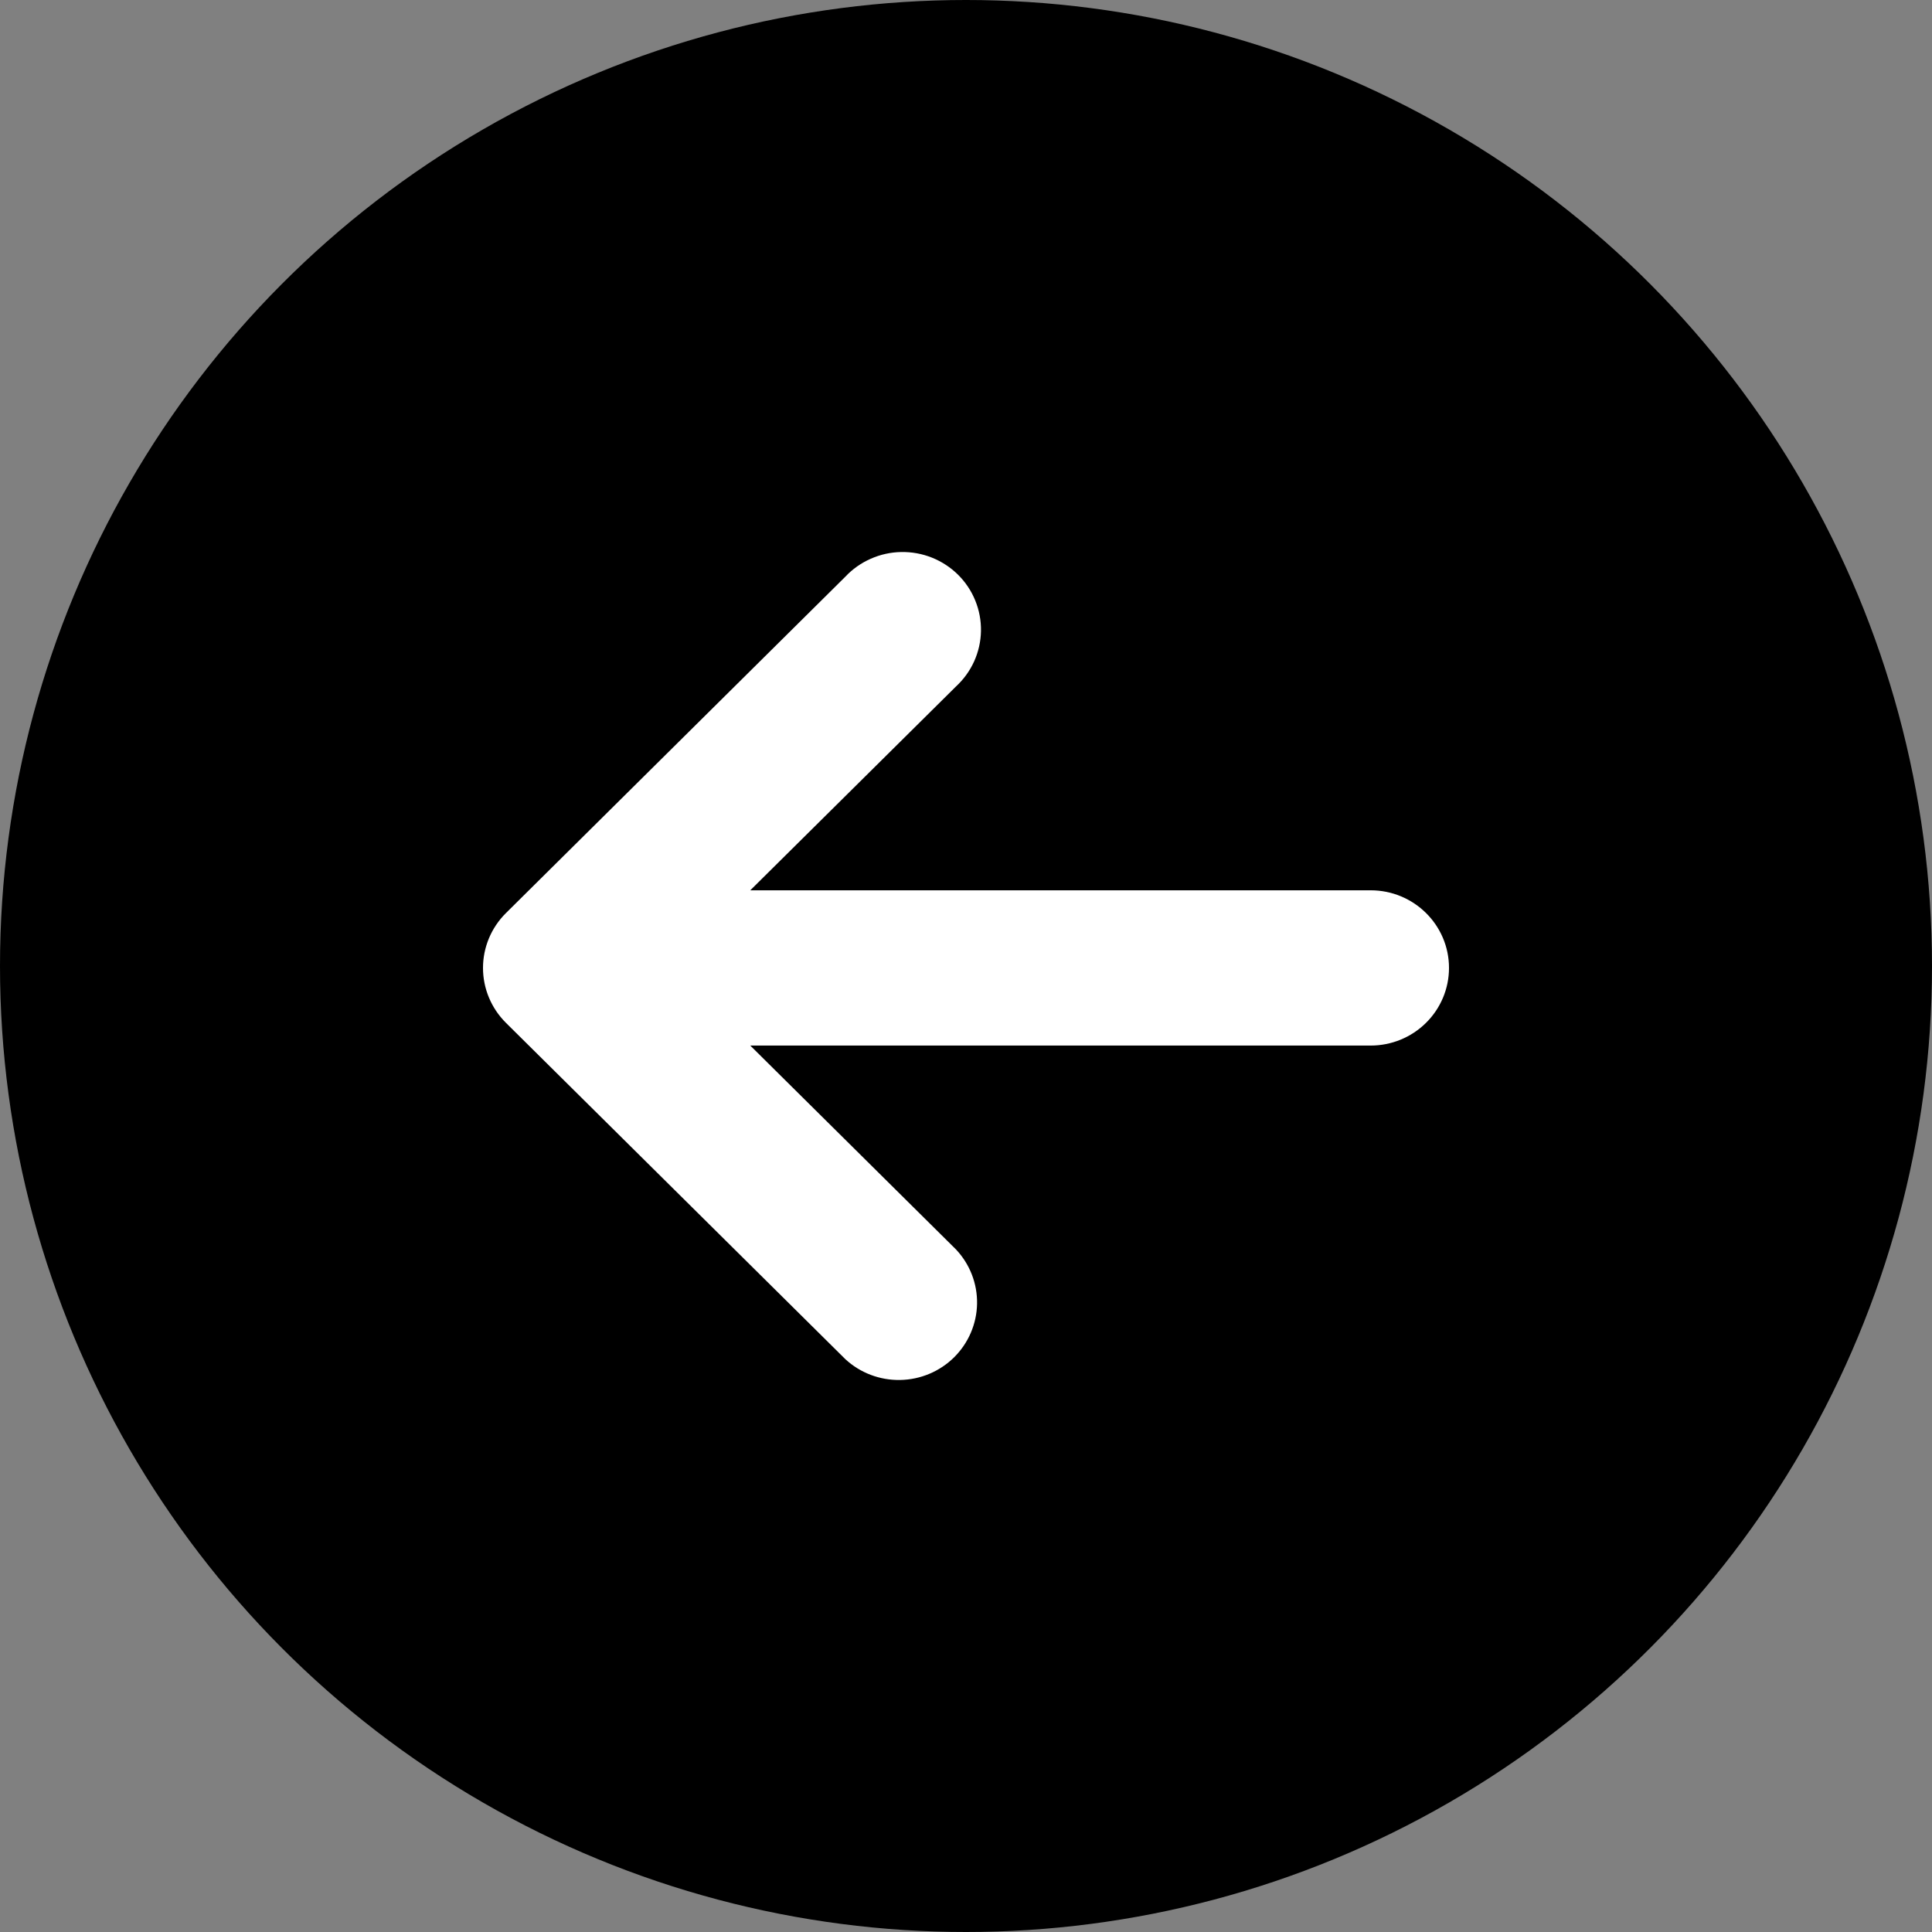
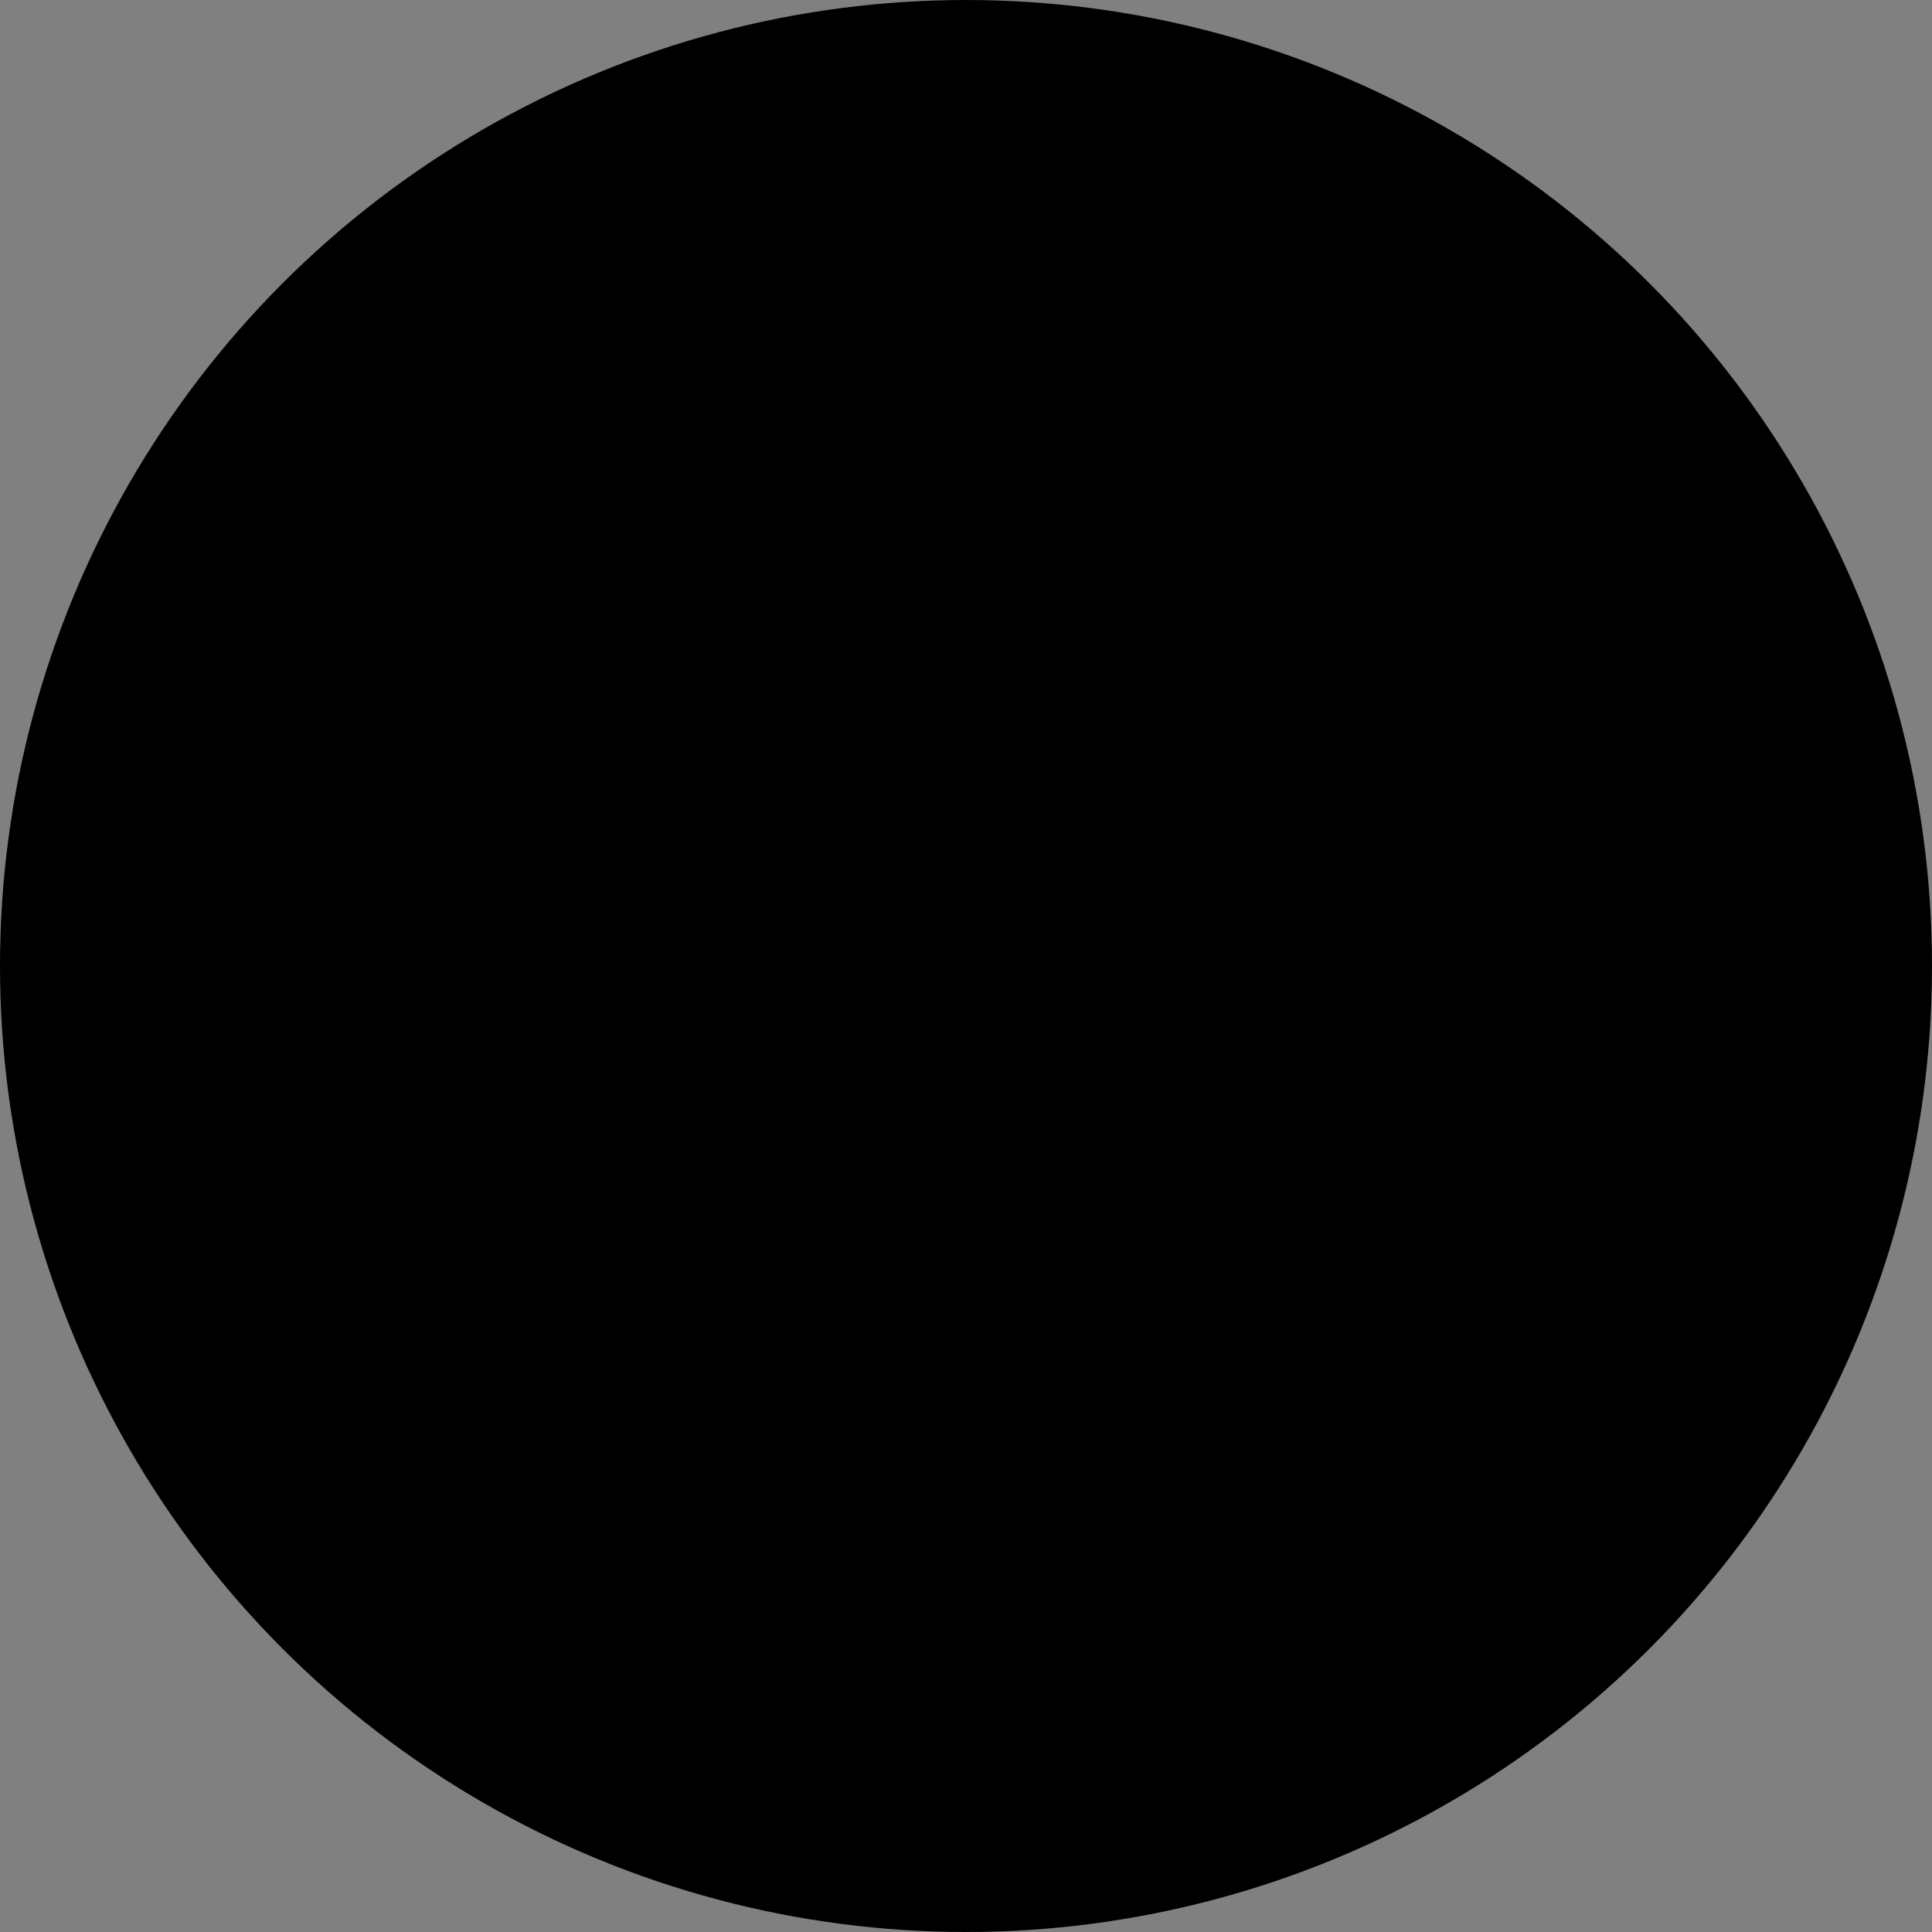
<svg xmlns="http://www.w3.org/2000/svg" width="44" height="44" viewBox="0 0 44 44" fill="none">
  <rect x="0" y="0" width="44" height="44" fill="#808080" stroke="none" />
  <circle cx="22" cy="22" r="22" transform="matrix(-1 0 0 1 44 0)" fill="black" />
-   <path d="M33 22.044C33 22.513 32.812 22.963 32.477 23.294C32.143 23.626 31.689 23.812 31.216 23.812L17.087 23.812L21.773 28.456C22.088 28.791 22.26 29.234 22.252 29.692C22.244 30.15 22.056 30.587 21.73 30.911C21.403 31.235 20.962 31.42 20.5 31.428C20.037 31.436 19.59 31.267 19.252 30.954L11.522 23.294C11.188 22.962 11 22.513 11 22.044C11 21.576 11.188 21.126 11.522 20.795L19.252 13.134C19.415 12.96 19.612 12.821 19.831 12.725C20.05 12.628 20.286 12.576 20.526 12.572C20.765 12.568 21.003 12.611 21.225 12.7C21.447 12.789 21.649 12.921 21.819 13.089C21.988 13.257 22.122 13.457 22.211 13.677C22.301 13.897 22.345 14.133 22.341 14.371C22.337 14.608 22.284 14.842 22.187 15.059C22.089 15.276 21.948 15.471 21.773 15.633L17.087 20.276L31.216 20.276C32.201 20.276 33 21.068 33 22.044Z" fill="white" />
</svg>